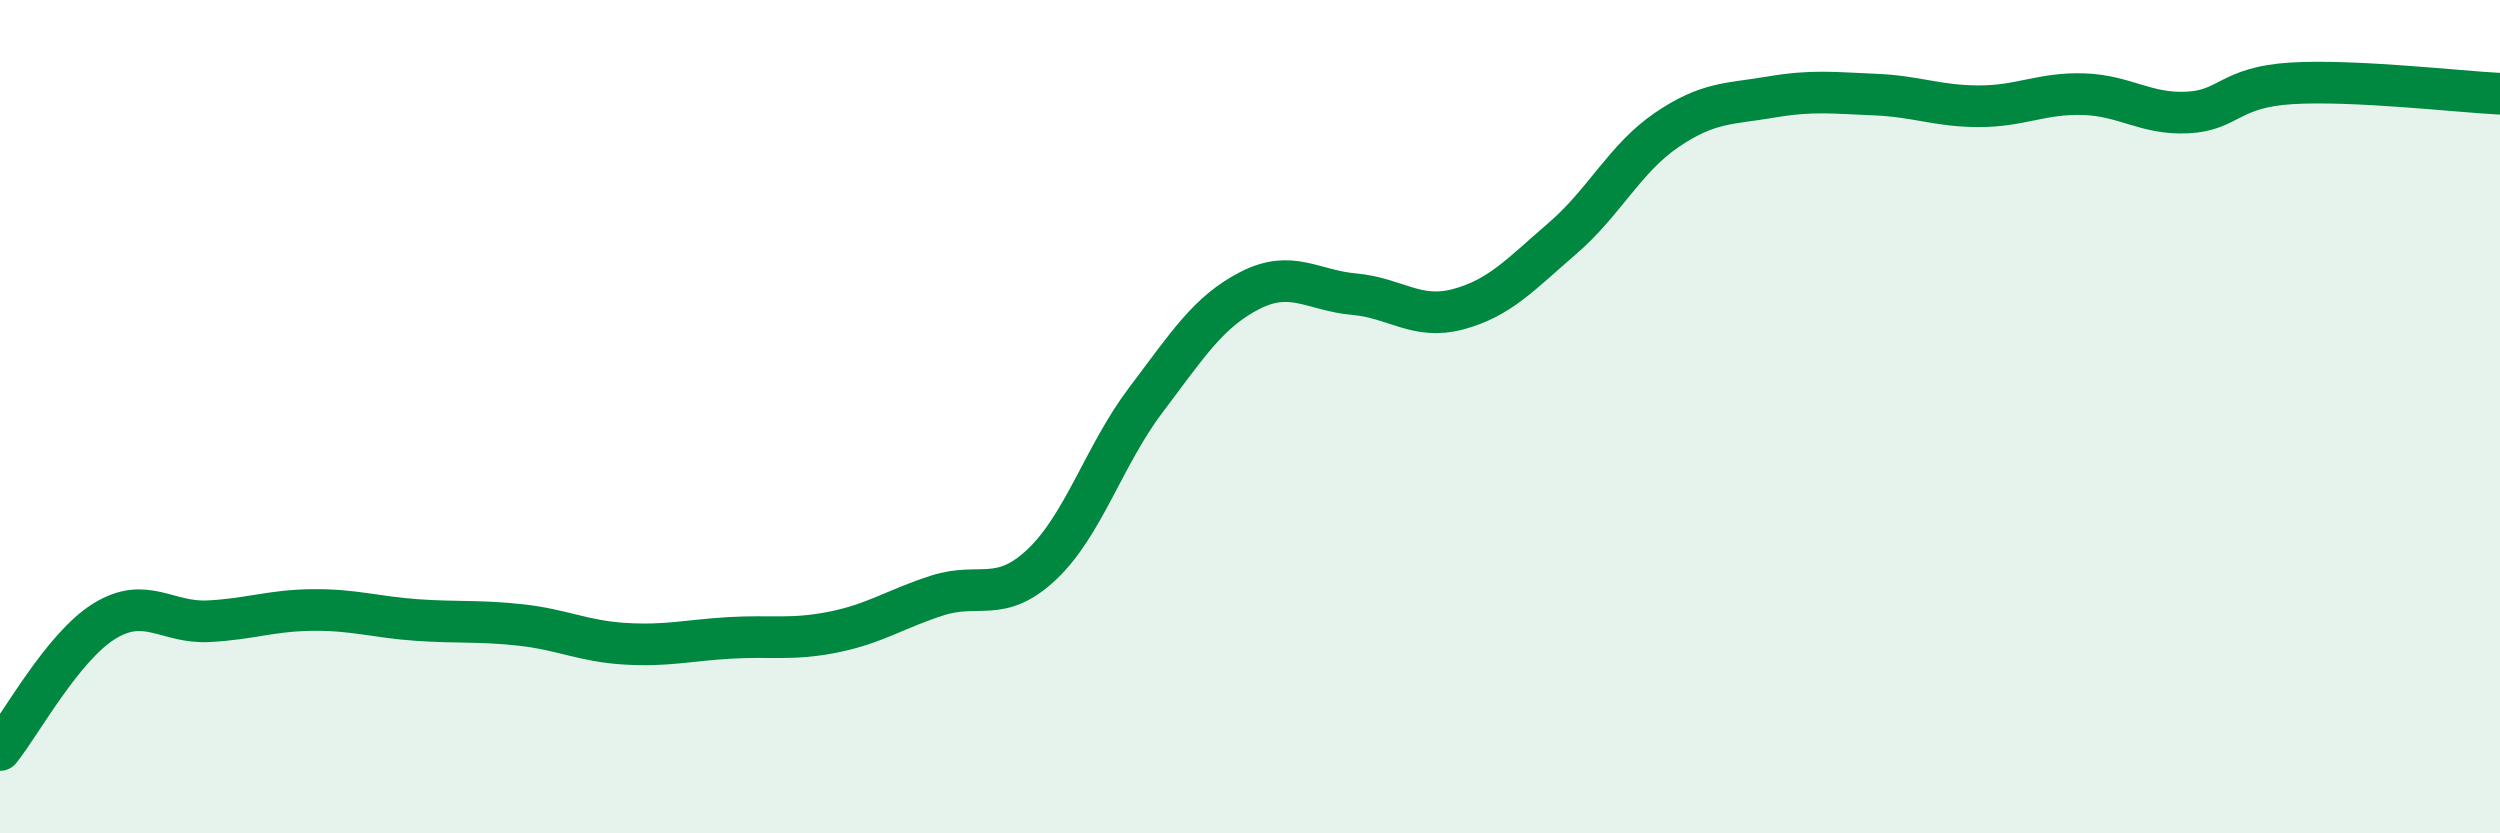
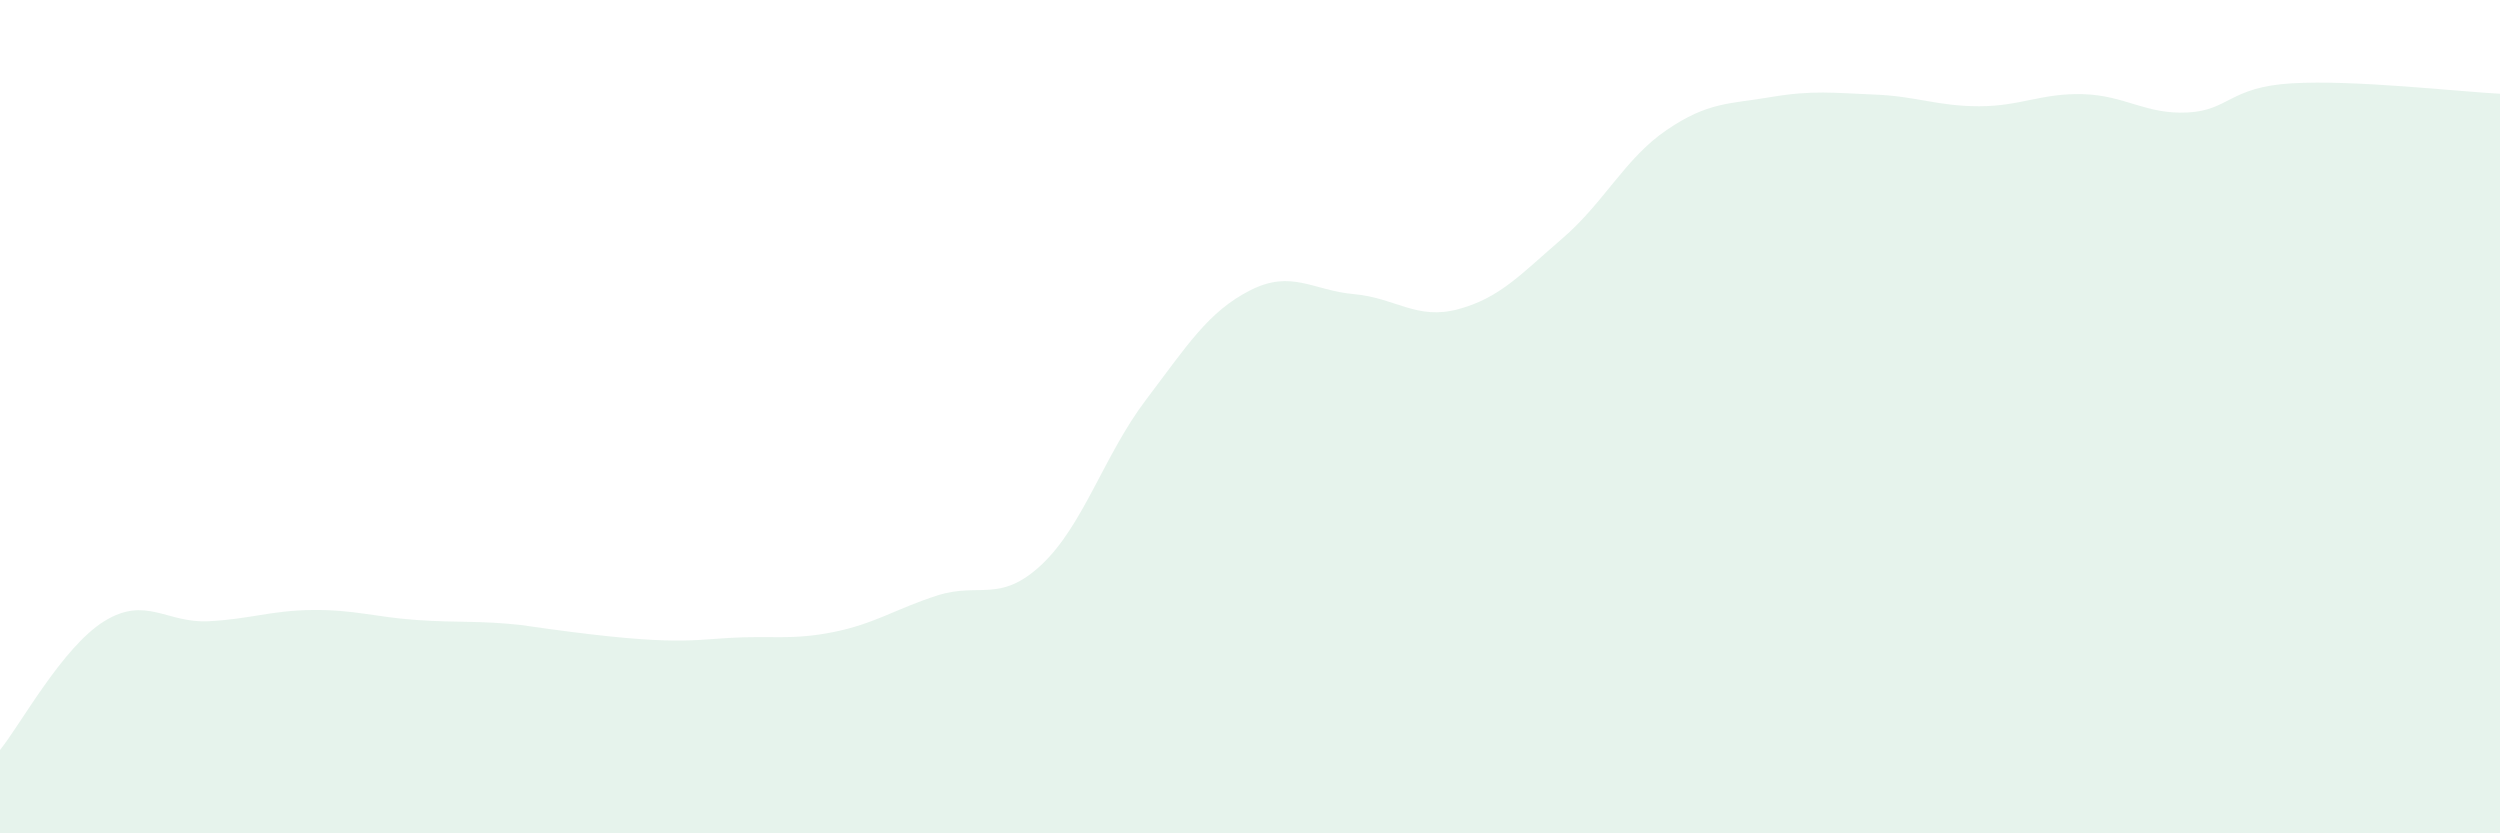
<svg xmlns="http://www.w3.org/2000/svg" width="60" height="20" viewBox="0 0 60 20">
-   <path d="M 0,18 C 0.5,17.38 1.5,15.53 2.5,14.91 C 3.5,14.29 4,14.96 5,14.91 C 6,14.86 6.5,14.65 7.5,14.64 C 8.5,14.63 9,14.81 10,14.88 C 11,14.95 11.5,14.89 12.5,15 C 13.5,15.11 14,15.39 15,15.45 C 16,15.51 16.5,15.37 17.5,15.31 C 18.5,15.25 19,15.37 20,15.17 C 21,14.97 21.5,14.61 22.5,14.29 C 23.5,13.97 24,14.49 25,13.55 C 26,12.61 26.5,10.92 27.5,9.6 C 28.5,8.28 29,7.48 30,6.97 C 31,6.46 31.5,6.97 32.5,7.06 C 33.5,7.15 34,7.69 35,7.42 C 36,7.15 36.5,6.58 37.5,5.72 C 38.5,4.86 39,3.8 40,3.12 C 41,2.44 41.5,2.5 42.5,2.33 C 43.5,2.16 44,2.23 45,2.27 C 46,2.31 46.5,2.55 47.5,2.55 C 48.5,2.55 49,2.23 50,2.26 C 51,2.29 51.5,2.75 52.5,2.7 C 53.5,2.65 53.5,2.09 55,2 C 56.5,1.91 59,2.2 60,2.25L60 20L0 20Z" fill="#008740" opacity="0.1" stroke-linecap="round" stroke-linejoin="round" />
-   <path d="M 0,18 C 0.5,17.38 1.5,15.53 2.5,14.91 C 3.5,14.29 4,14.96 5,14.91 C 6,14.86 6.5,14.65 7.5,14.64 C 8.5,14.63 9,14.81 10,14.88 C 11,14.95 11.5,14.89 12.5,15 C 13.5,15.11 14,15.39 15,15.45 C 16,15.51 16.5,15.37 17.5,15.31 C 18.5,15.25 19,15.37 20,15.17 C 21,14.97 21.5,14.61 22.5,14.29 C 23.5,13.97 24,14.49 25,13.55 C 26,12.61 26.5,10.92 27.5,9.6 C 28.5,8.28 29,7.48 30,6.97 C 31,6.46 31.5,6.97 32.5,7.06 C 33.5,7.15 34,7.69 35,7.42 C 36,7.15 36.5,6.58 37.5,5.72 C 38.5,4.86 39,3.8 40,3.12 C 41,2.44 41.5,2.5 42.5,2.33 C 43.5,2.16 44,2.23 45,2.27 C 46,2.31 46.5,2.55 47.5,2.55 C 48.5,2.55 49,2.23 50,2.26 C 51,2.29 51.5,2.75 52.5,2.7 C 53.5,2.65 53.5,2.09 55,2 C 56.5,1.91 59,2.2 60,2.25" stroke="#008740" stroke-width="1" fill="none" stroke-linecap="round" stroke-linejoin="round" />
+   <path d="M 0,18 C 0.5,17.38 1.5,15.53 2.5,14.91 C 3.5,14.29 4,14.96 5,14.91 C 6,14.86 6.5,14.65 7.5,14.64 C 8.5,14.63 9,14.81 10,14.88 C 11,14.95 11.5,14.89 12.5,15 C 16,15.51 16.5,15.37 17.5,15.31 C 18.5,15.25 19,15.37 20,15.17 C 21,14.97 21.5,14.61 22.5,14.29 C 23.5,13.97 24,14.49 25,13.55 C 26,12.61 26.5,10.92 27.5,9.6 C 28.5,8.28 29,7.48 30,6.97 C 31,6.46 31.5,6.97 32.5,7.06 C 33.5,7.15 34,7.69 35,7.42 C 36,7.15 36.5,6.58 37.5,5.72 C 38.5,4.86 39,3.8 40,3.12 C 41,2.44 41.5,2.5 42.5,2.33 C 43.5,2.16 44,2.23 45,2.27 C 46,2.31 46.5,2.55 47.5,2.55 C 48.5,2.55 49,2.23 50,2.26 C 51,2.29 51.5,2.75 52.5,2.7 C 53.5,2.65 53.5,2.09 55,2 C 56.5,1.91 59,2.2 60,2.25L60 20L0 20Z" fill="#008740" opacity="0.1" stroke-linecap="round" stroke-linejoin="round" />
</svg>